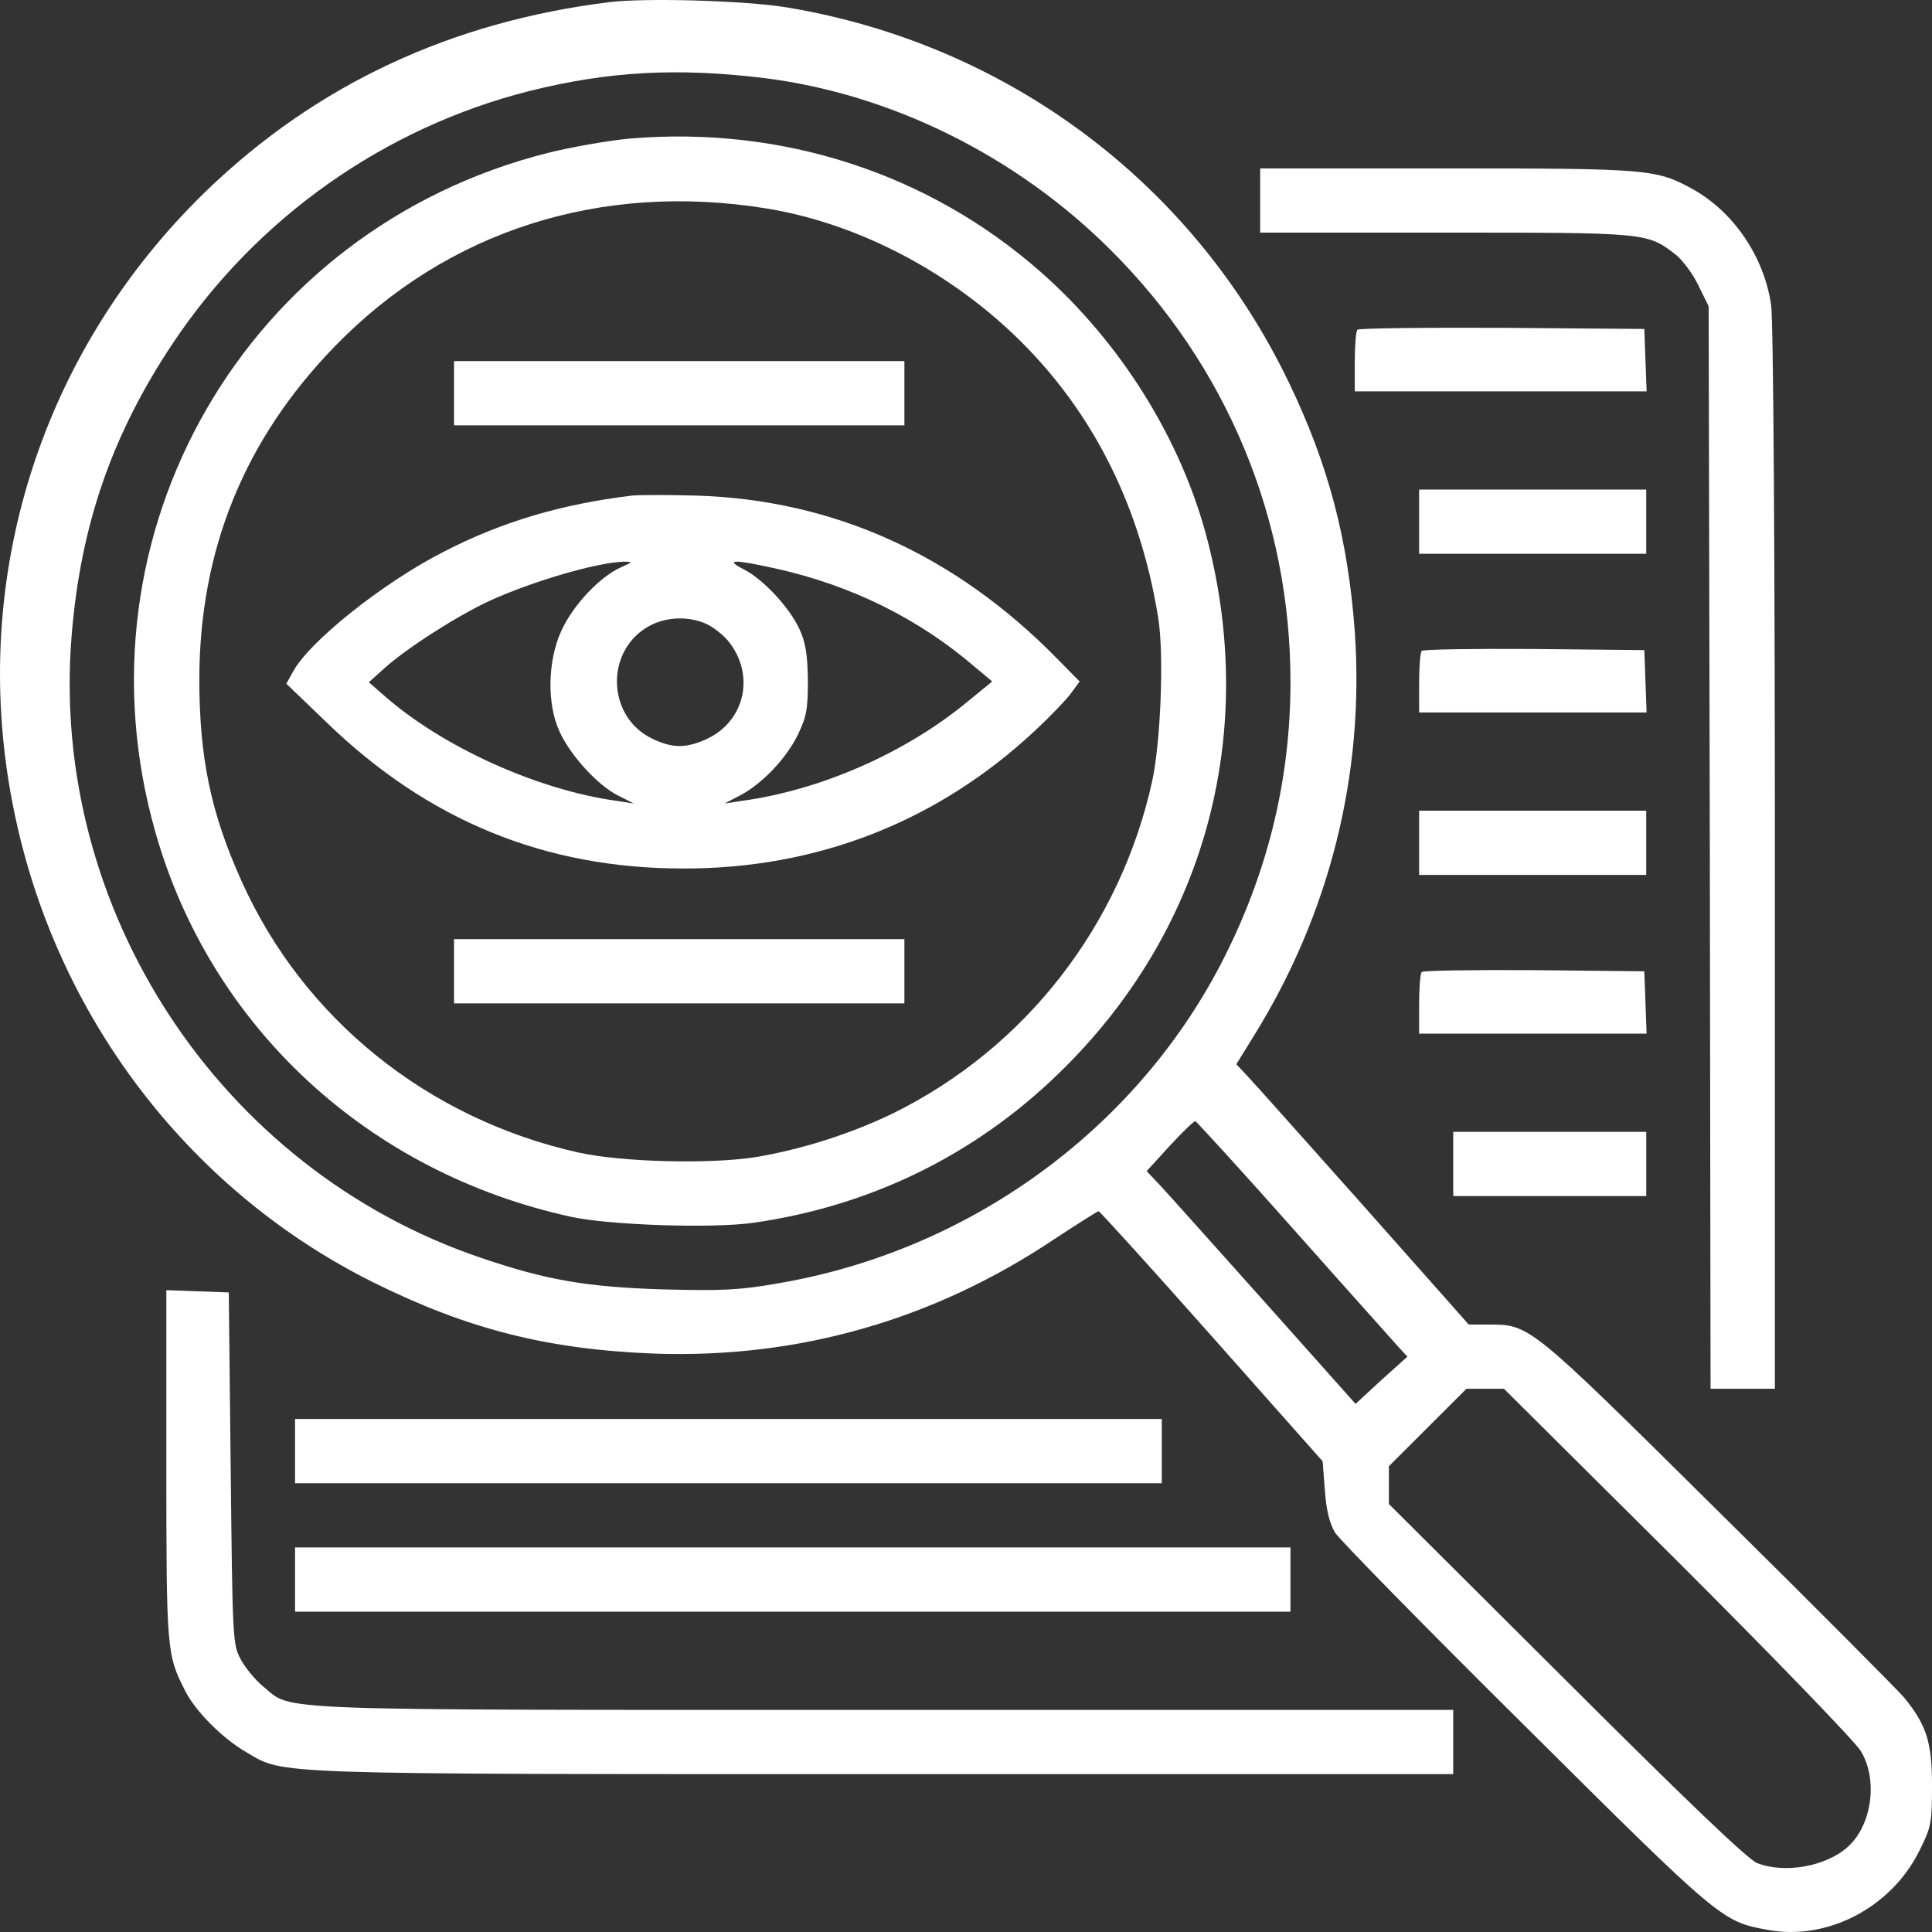
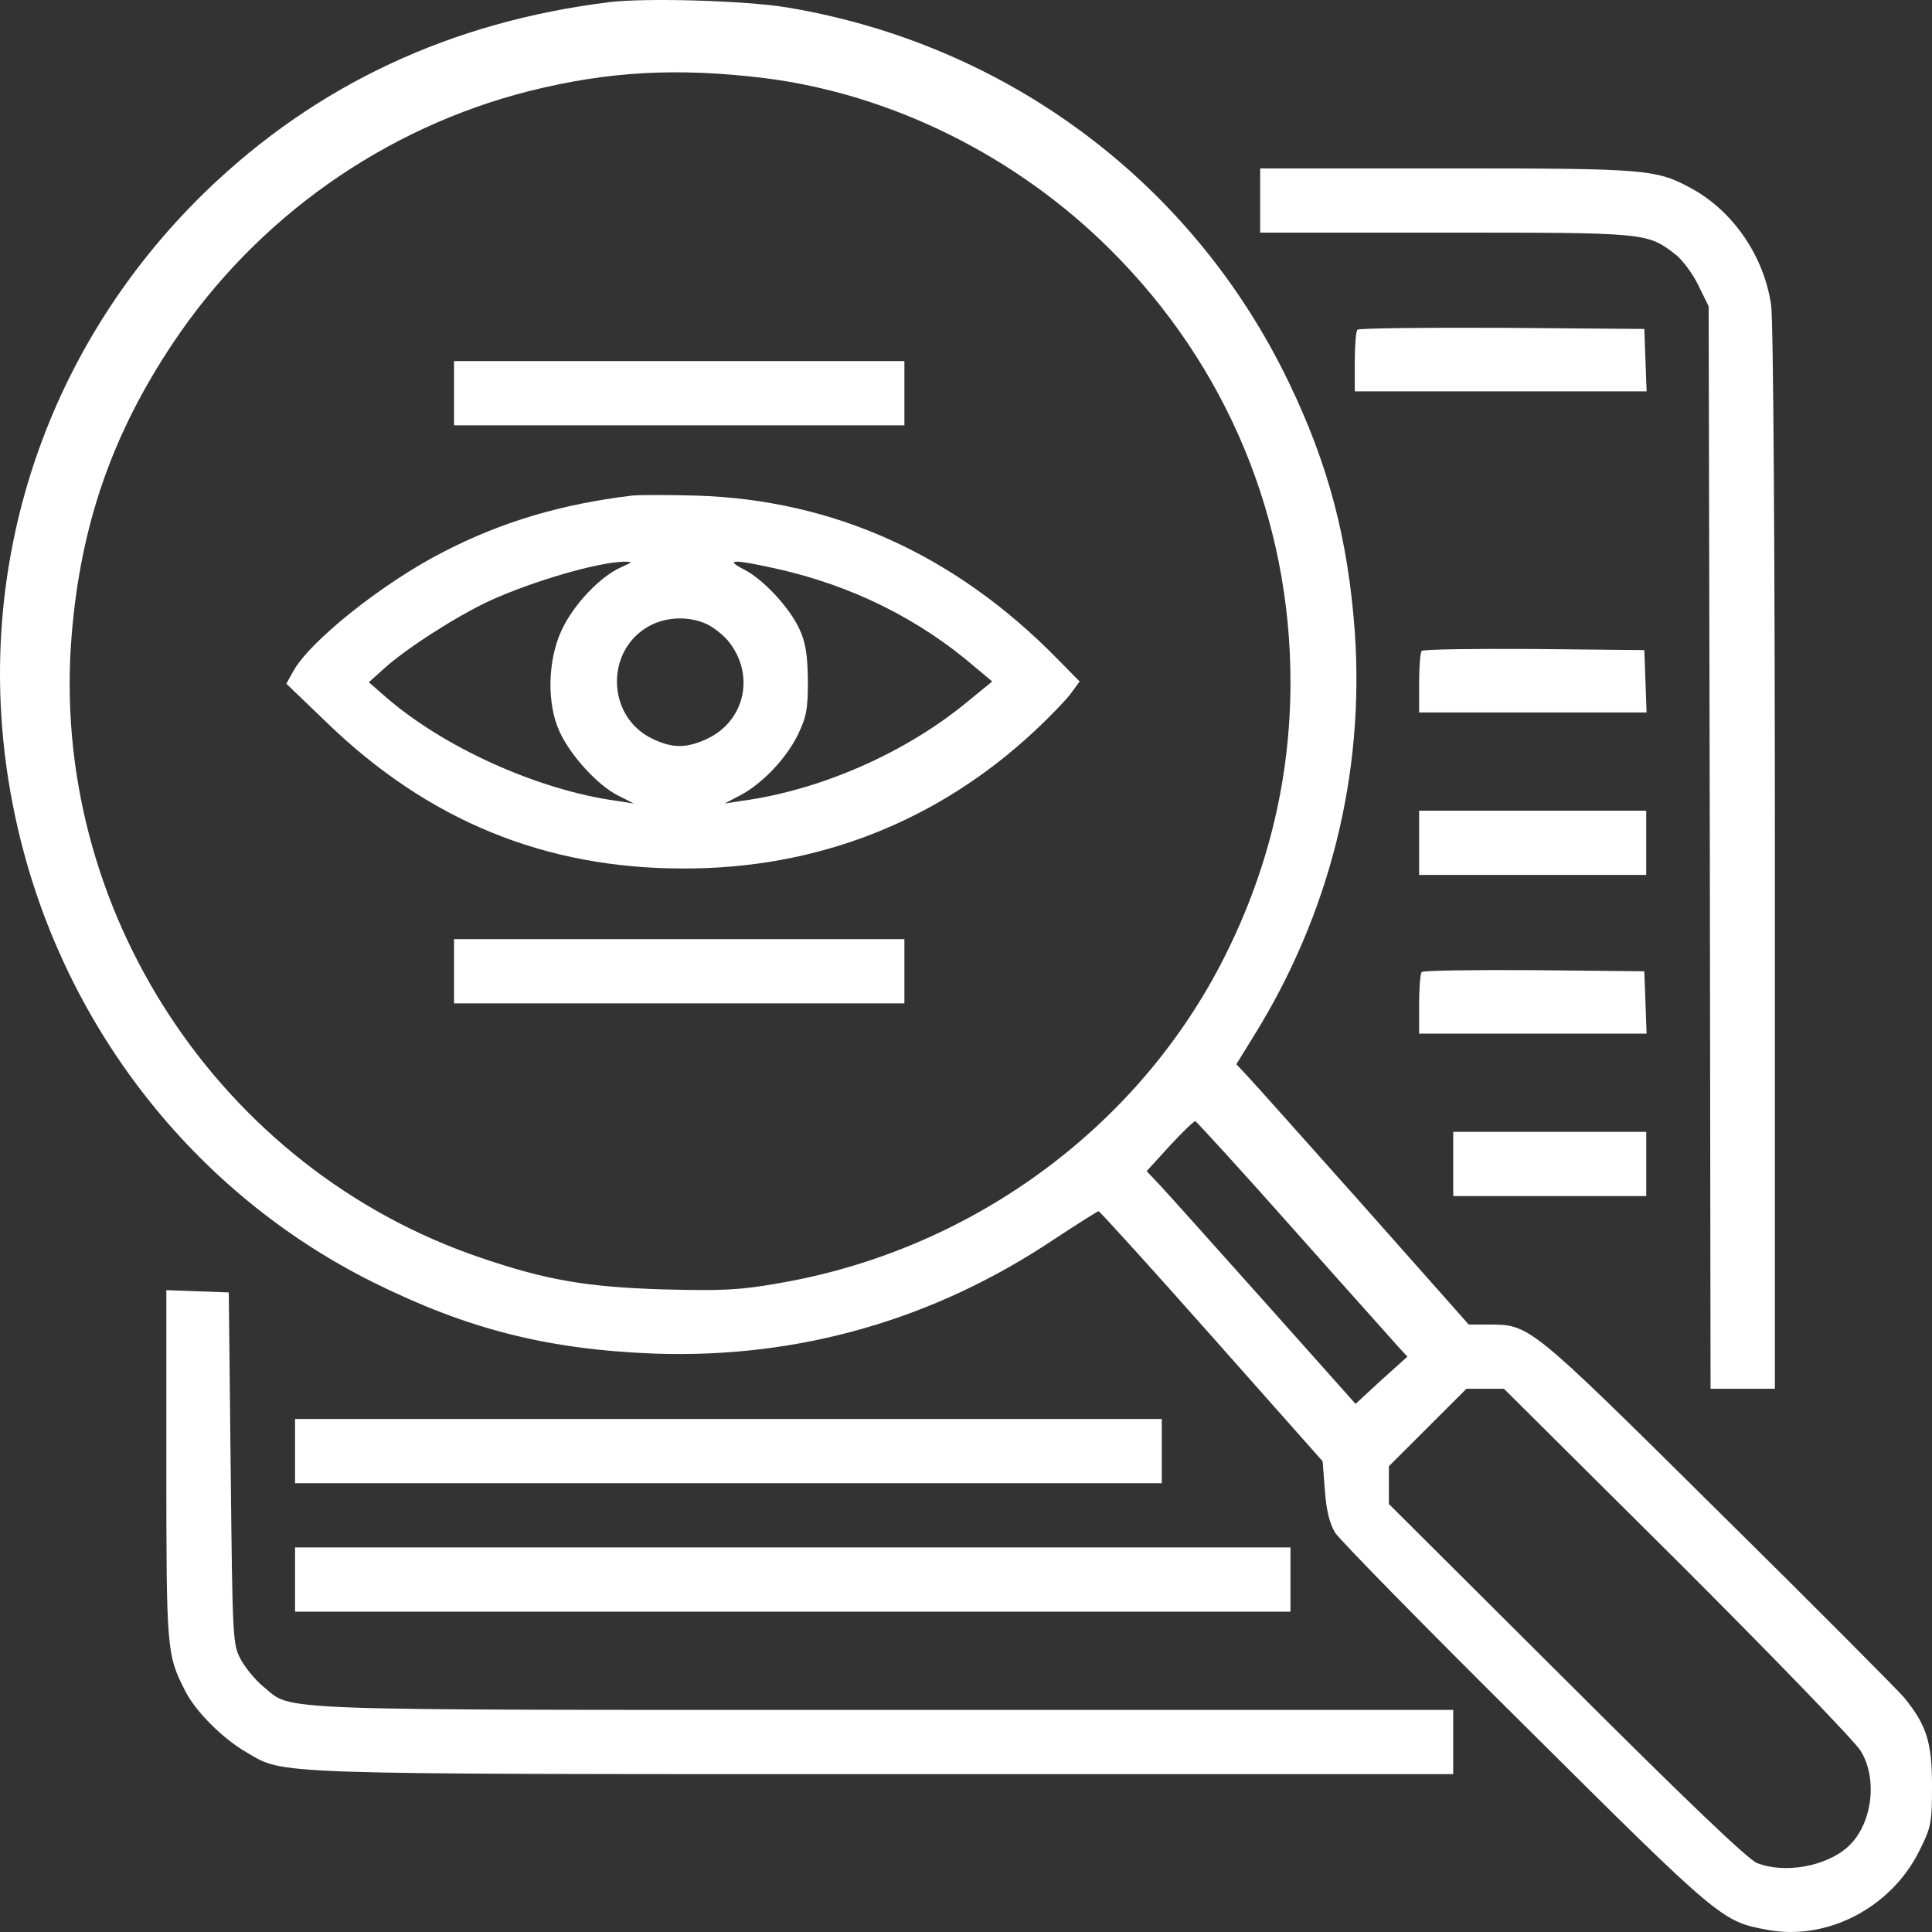
<svg xmlns="http://www.w3.org/2000/svg" width="60" height="60" viewBox="0 0 60 60" fill="none">
  <rect x="0" y="0" width="60" height="60" fill="#333333" stroke="none" />
  <path d="M18.919 0.067C14.006 0.677 9.833 2.625 6.413 5.922C1.088 11.073 -1.11 18.442 0.536 25.646C1.934 31.818 6.001 37.04 11.585 39.821C14.535 41.287 17.015 41.909 20.33 42.038C24.796 42.191 28.992 40.994 32.742 38.483C33.459 38.014 34.082 37.615 34.117 37.615C34.153 37.615 35.739 39.363 37.632 41.498L41.076 45.382L41.146 46.297C41.193 46.931 41.299 47.33 41.464 47.6C41.605 47.823 44.261 50.533 47.388 53.631C53.429 59.639 53.476 59.674 54.887 59.932C56.744 60.284 58.742 59.24 59.612 57.468C59.977 56.74 60 56.611 60 55.45C60 54.112 59.835 53.584 59.142 52.728C58.966 52.516 56.368 49.9 53.359 46.931C47.411 41.041 47.517 41.135 46.177 41.135H45.613L42.357 37.462C40.57 35.456 38.948 33.637 38.748 33.426L38.396 33.05L38.925 32.194C41.299 28.38 42.38 24.039 42.075 19.627C41.863 16.729 41.252 14.417 40.018 11.859C37.032 5.664 31.273 1.369 24.444 0.231C23.174 0.02 20.071 -0.074 18.919 0.067ZM23.738 2.425C27.676 2.918 31.567 4.843 34.493 7.764C38.102 11.355 40.077 16.119 40.077 21.176C40.077 24.262 39.348 27.183 37.902 29.964C35.187 35.162 30.039 38.858 24.162 39.856C22.963 40.067 22.41 40.09 20.623 40.044C18.249 39.973 16.98 39.762 14.923 39.058C6.824 36.312 1.511 28.228 2.228 19.697C2.51 16.295 3.486 13.479 5.367 10.662C7.964 6.767 11.937 3.963 16.451 2.824C18.896 2.214 21.035 2.097 23.738 2.425ZM40.194 38.201C41.828 40.044 43.297 41.675 43.438 41.839L43.709 42.132L42.898 42.86L42.098 43.599L39.242 40.395C37.679 38.647 36.221 37.016 36.01 36.793L35.61 36.371L36.327 35.585C36.727 35.151 37.091 34.799 37.126 34.822C37.173 34.846 38.56 36.359 40.194 38.201ZM52.101 48.492C55.063 51.449 57.626 54.1 57.79 54.382C58.331 55.274 58.131 56.682 57.391 57.351C56.709 57.972 55.404 58.196 54.558 57.855C54.264 57.726 52.395 55.943 48.634 52.188L43.133 46.708V46.121V45.535L44.332 44.338L45.542 43.129H46.13H46.706L52.101 48.492Z" fill="white" />
-   <path d="M19.566 4.303C18.92 4.361 17.768 4.561 17.015 4.749C7.647 7.107 2.182 16.564 4.826 25.846C6.543 31.889 11.432 36.418 17.744 37.791C18.943 38.049 22.093 38.154 23.375 37.978C27.018 37.462 30.262 35.878 32.872 33.343C37.374 28.99 39.078 22.901 37.503 16.787C36.704 13.678 34.823 10.651 32.319 8.445C28.84 5.382 24.291 3.904 19.566 4.303ZM23.798 6.473C26.325 6.884 28.875 8.116 30.944 9.9C33.671 12.258 35.376 15.426 35.975 19.228C36.151 20.366 36.045 23.018 35.787 24.238C34.8 28.744 31.849 32.546 27.735 34.575C26.431 35.209 24.879 35.702 23.457 35.937C22.023 36.16 19.308 36.089 17.979 35.796C13.278 34.752 9.411 31.63 7.495 27.348C6.543 25.235 6.19 23.522 6.19 21.07C6.202 17.069 7.589 13.654 10.386 10.768C13.877 7.166 18.649 5.64 23.798 6.473Z" fill="white" />
  <path d="M14.1 12.211V13.209H21.093H28.087V12.211V11.214H21.093H14.1V12.211Z" fill="white" />
  <path d="M19.624 15.391C17.414 15.661 15.592 16.201 13.771 17.139C11.866 18.113 9.563 19.955 9.081 20.894L8.893 21.234L10.139 22.431C13.289 25.482 16.921 26.972 21.211 26.972C25.372 26.984 29.11 25.517 32.119 22.713C32.612 22.255 33.141 21.704 33.271 21.516L33.529 21.164L32.836 20.46C29.662 17.221 25.877 15.52 21.622 15.391C20.753 15.367 19.848 15.367 19.624 15.391ZM19.307 17.609C18.648 17.89 17.802 18.782 17.438 19.58C17.003 20.519 16.98 21.868 17.379 22.724C17.708 23.452 18.566 24.391 19.177 24.696L19.683 24.954L19.154 24.872C16.686 24.532 13.735 23.194 11.925 21.598L11.455 21.187L11.925 20.765C12.607 20.143 14.206 19.122 15.193 18.665C16.521 18.055 18.566 17.456 19.389 17.444C19.659 17.444 19.648 17.456 19.307 17.609ZM24.091 17.656C26.465 18.184 28.557 19.228 30.309 20.741L30.814 21.164L30.038 21.798C28.122 23.382 25.478 24.543 23.033 24.872L22.504 24.954L22.974 24.707C23.656 24.355 24.408 23.569 24.773 22.83C25.043 22.267 25.09 22.044 25.09 21.129C25.078 20.319 25.019 19.955 24.831 19.545C24.526 18.876 23.703 17.984 23.092 17.679C22.504 17.374 22.762 17.362 24.091 17.656ZM21.893 19.357C22.104 19.439 22.422 19.686 22.598 19.885C23.468 20.929 23.15 22.408 21.928 22.959C21.305 23.241 20.87 23.241 20.247 22.936C18.825 22.243 18.79 20.167 20.188 19.427C20.706 19.157 21.364 19.134 21.893 19.357Z" fill="white" />
  <path d="M14.1 30.164V31.161H21.093H28.087V30.164V29.166H21.093H14.1V30.164Z" fill="white" />
  <path d="M39.136 6.227V7.224H44.883C51.102 7.224 51.148 7.224 52.007 7.881C52.23 8.046 52.559 8.48 52.735 8.844L53.064 9.512L53.1 26.315L53.123 43.129H54.122H55.121V26.667C55.121 17.398 55.074 9.888 55.004 9.477C54.792 7.987 53.852 6.591 52.571 5.875C51.442 5.253 51.207 5.23 44.931 5.23H39.136V6.227Z" fill="white" />
  <path d="M42.157 10.24C42.109 10.275 42.074 10.733 42.074 11.237V12.153H46.6H51.137L51.101 11.179L51.066 10.216L46.647 10.181C44.225 10.17 42.203 10.193 42.157 10.24Z" fill="white" />
-   <path d="M44.072 16.201V17.198H47.599H51.125V16.201V15.204H47.599H44.072V16.201Z" fill="white" />
  <path d="M44.154 20.214C44.108 20.249 44.072 20.706 44.072 21.211V22.126H47.599H51.136L51.101 21.152L51.066 20.19L47.645 20.155C45.765 20.143 44.202 20.167 44.154 20.214Z" fill="white" />
  <path d="M44.072 26.174V27.172H47.599H51.125V26.174V25.177H47.599H44.072V26.174Z" fill="white" />
  <path d="M44.154 30.187C44.108 30.223 44.072 30.68 44.072 31.185V32.1H47.599H51.136L51.101 31.126L51.066 30.164L47.645 30.129C45.765 30.117 44.202 30.14 44.154 30.187Z" fill="white" />
  <path d="M45.131 36.148V37.145H48.128H51.126V36.148V35.151H48.128H45.131V36.148Z" fill="white" />
  <path d="M5.166 45.5C5.166 51.273 5.178 51.39 5.754 52.517C6.071 53.15 6.929 54.007 7.67 54.429C8.833 55.11 8.222 55.098 27.475 55.098H45.13V54.1V53.103H27.464C8.046 53.103 9.104 53.138 8.187 52.387C7.94 52.188 7.623 51.801 7.482 51.543C7.223 51.062 7.223 50.944 7.164 45.594L7.105 40.138L6.142 40.102L5.166 40.067V45.5Z" fill="white" />
  <path d="M9.163 45.066V46.063H22.622H36.08V45.066V44.068H22.622H9.163V45.066Z" fill="white" />
  <path d="M9.163 49.055V50.052H24.62H40.077V49.055V48.057H24.62H9.163V49.055Z" fill="white" />
</svg>